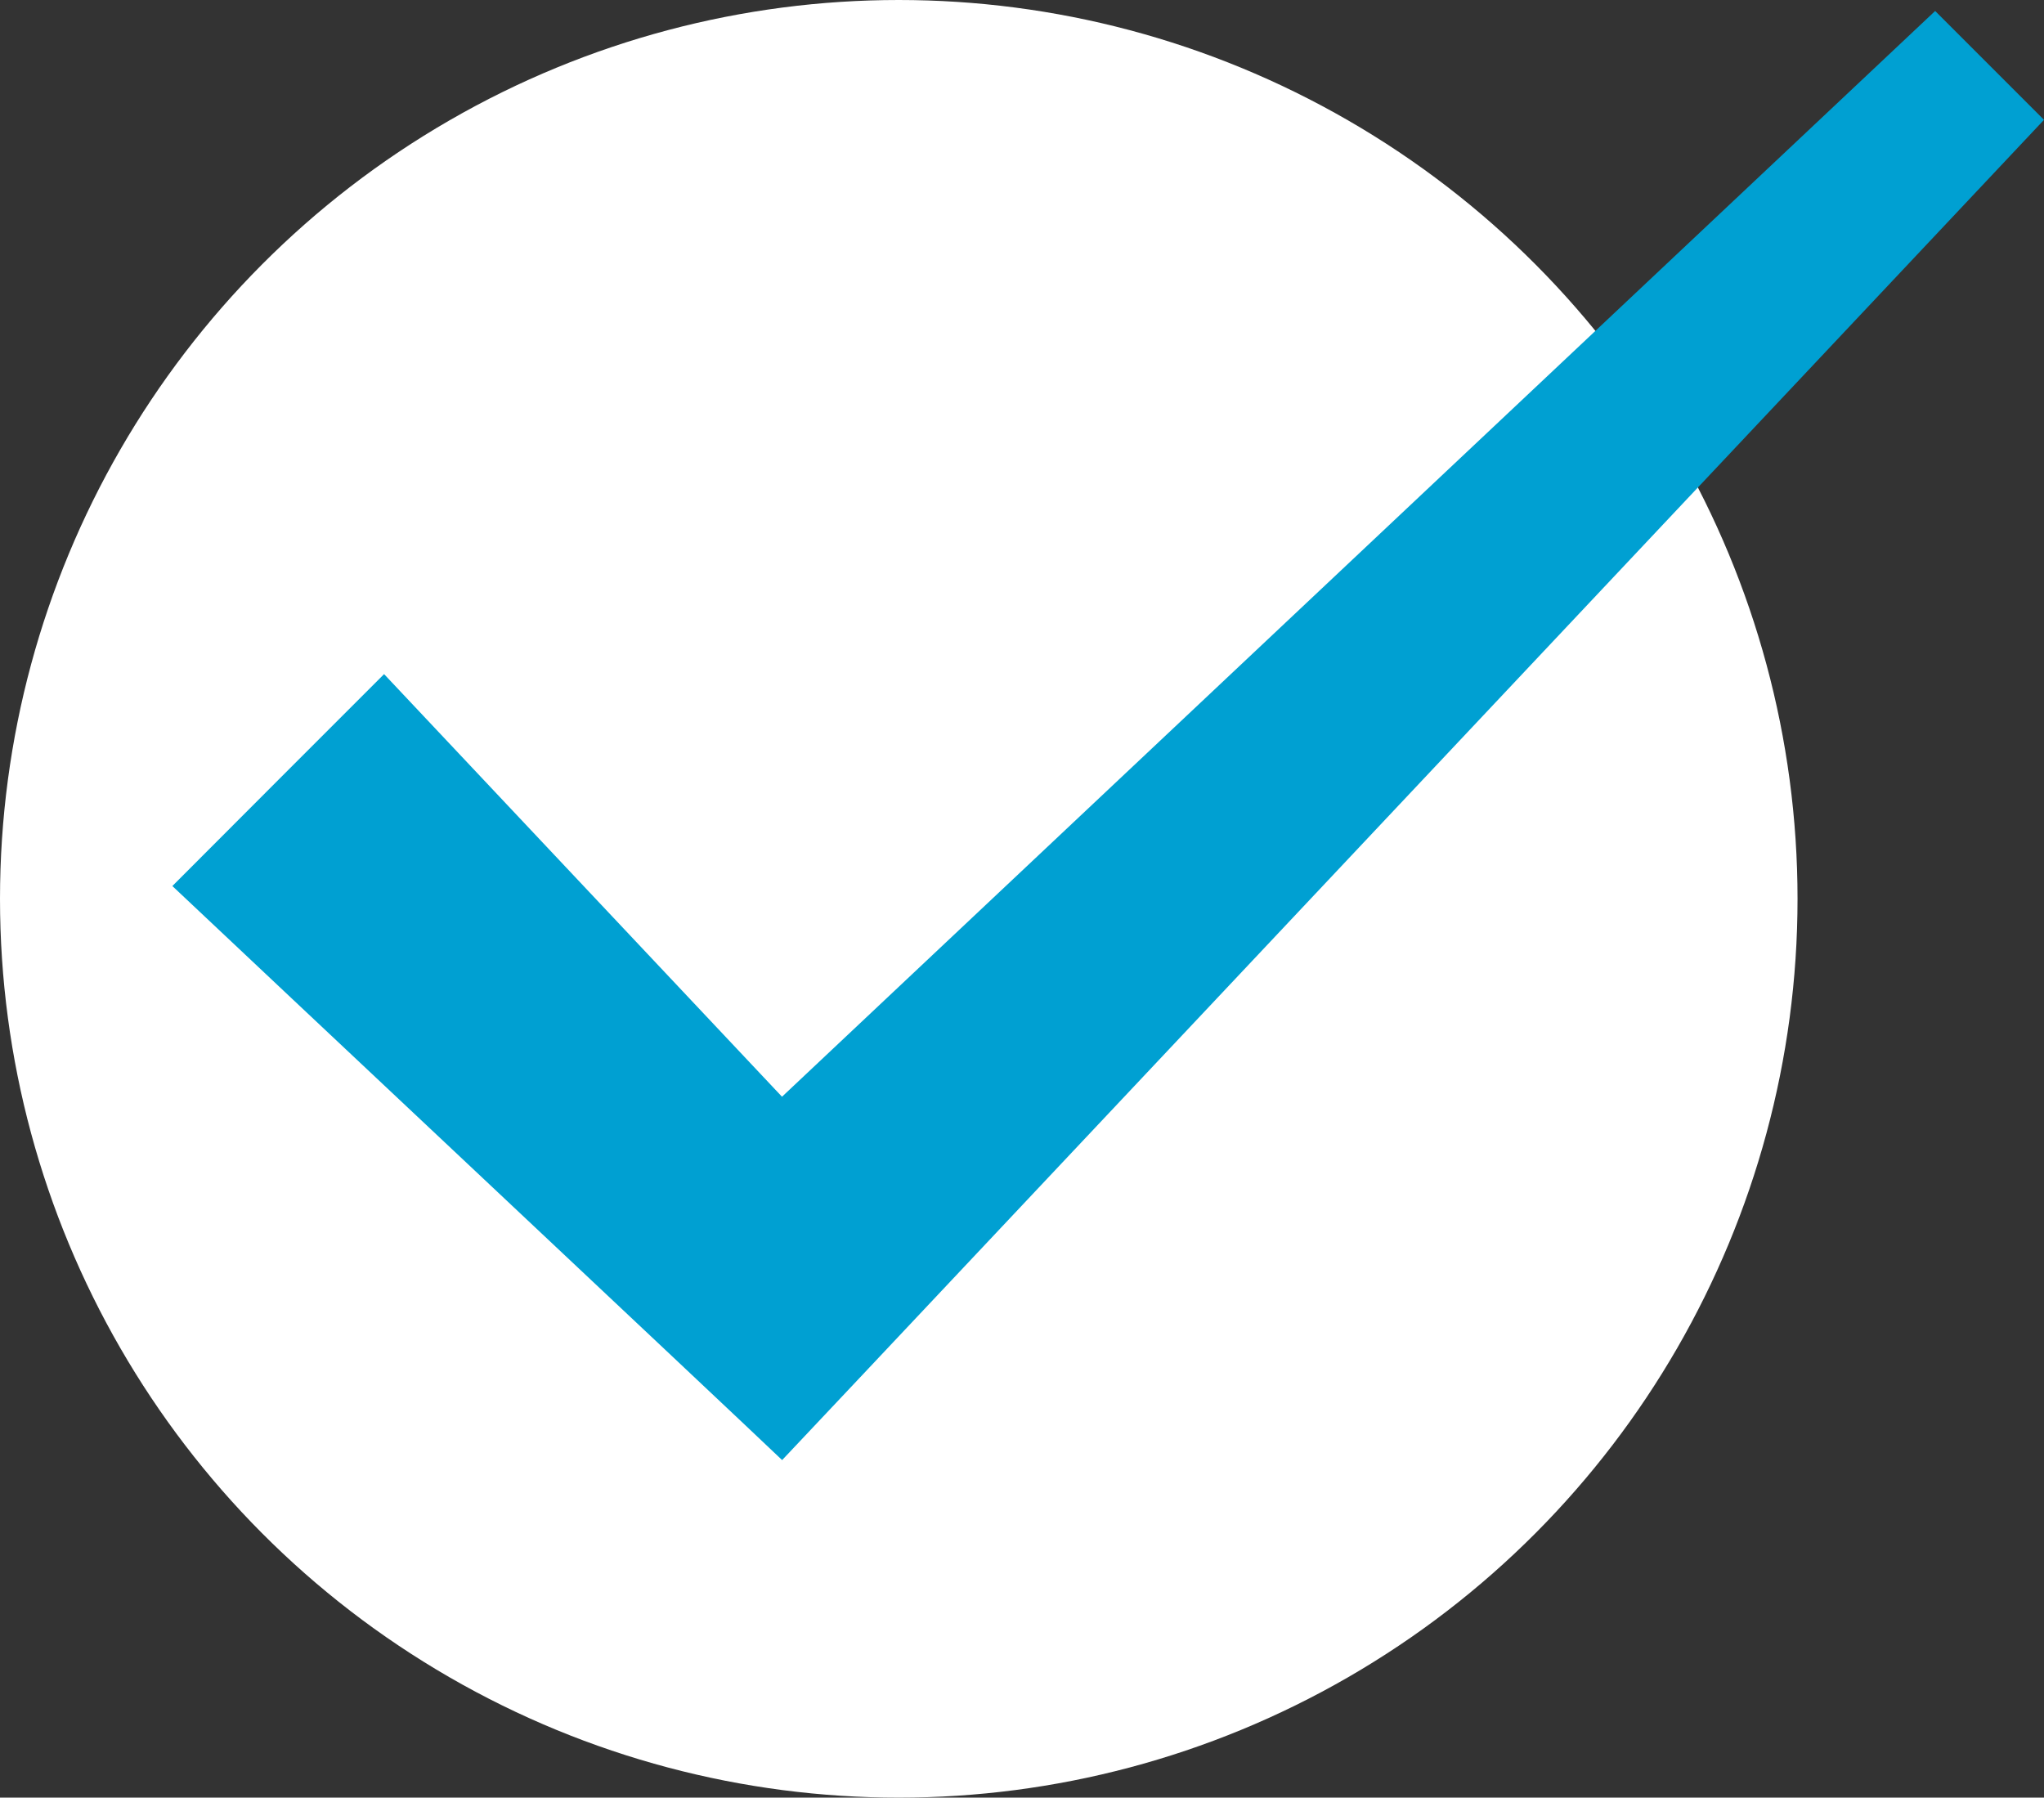
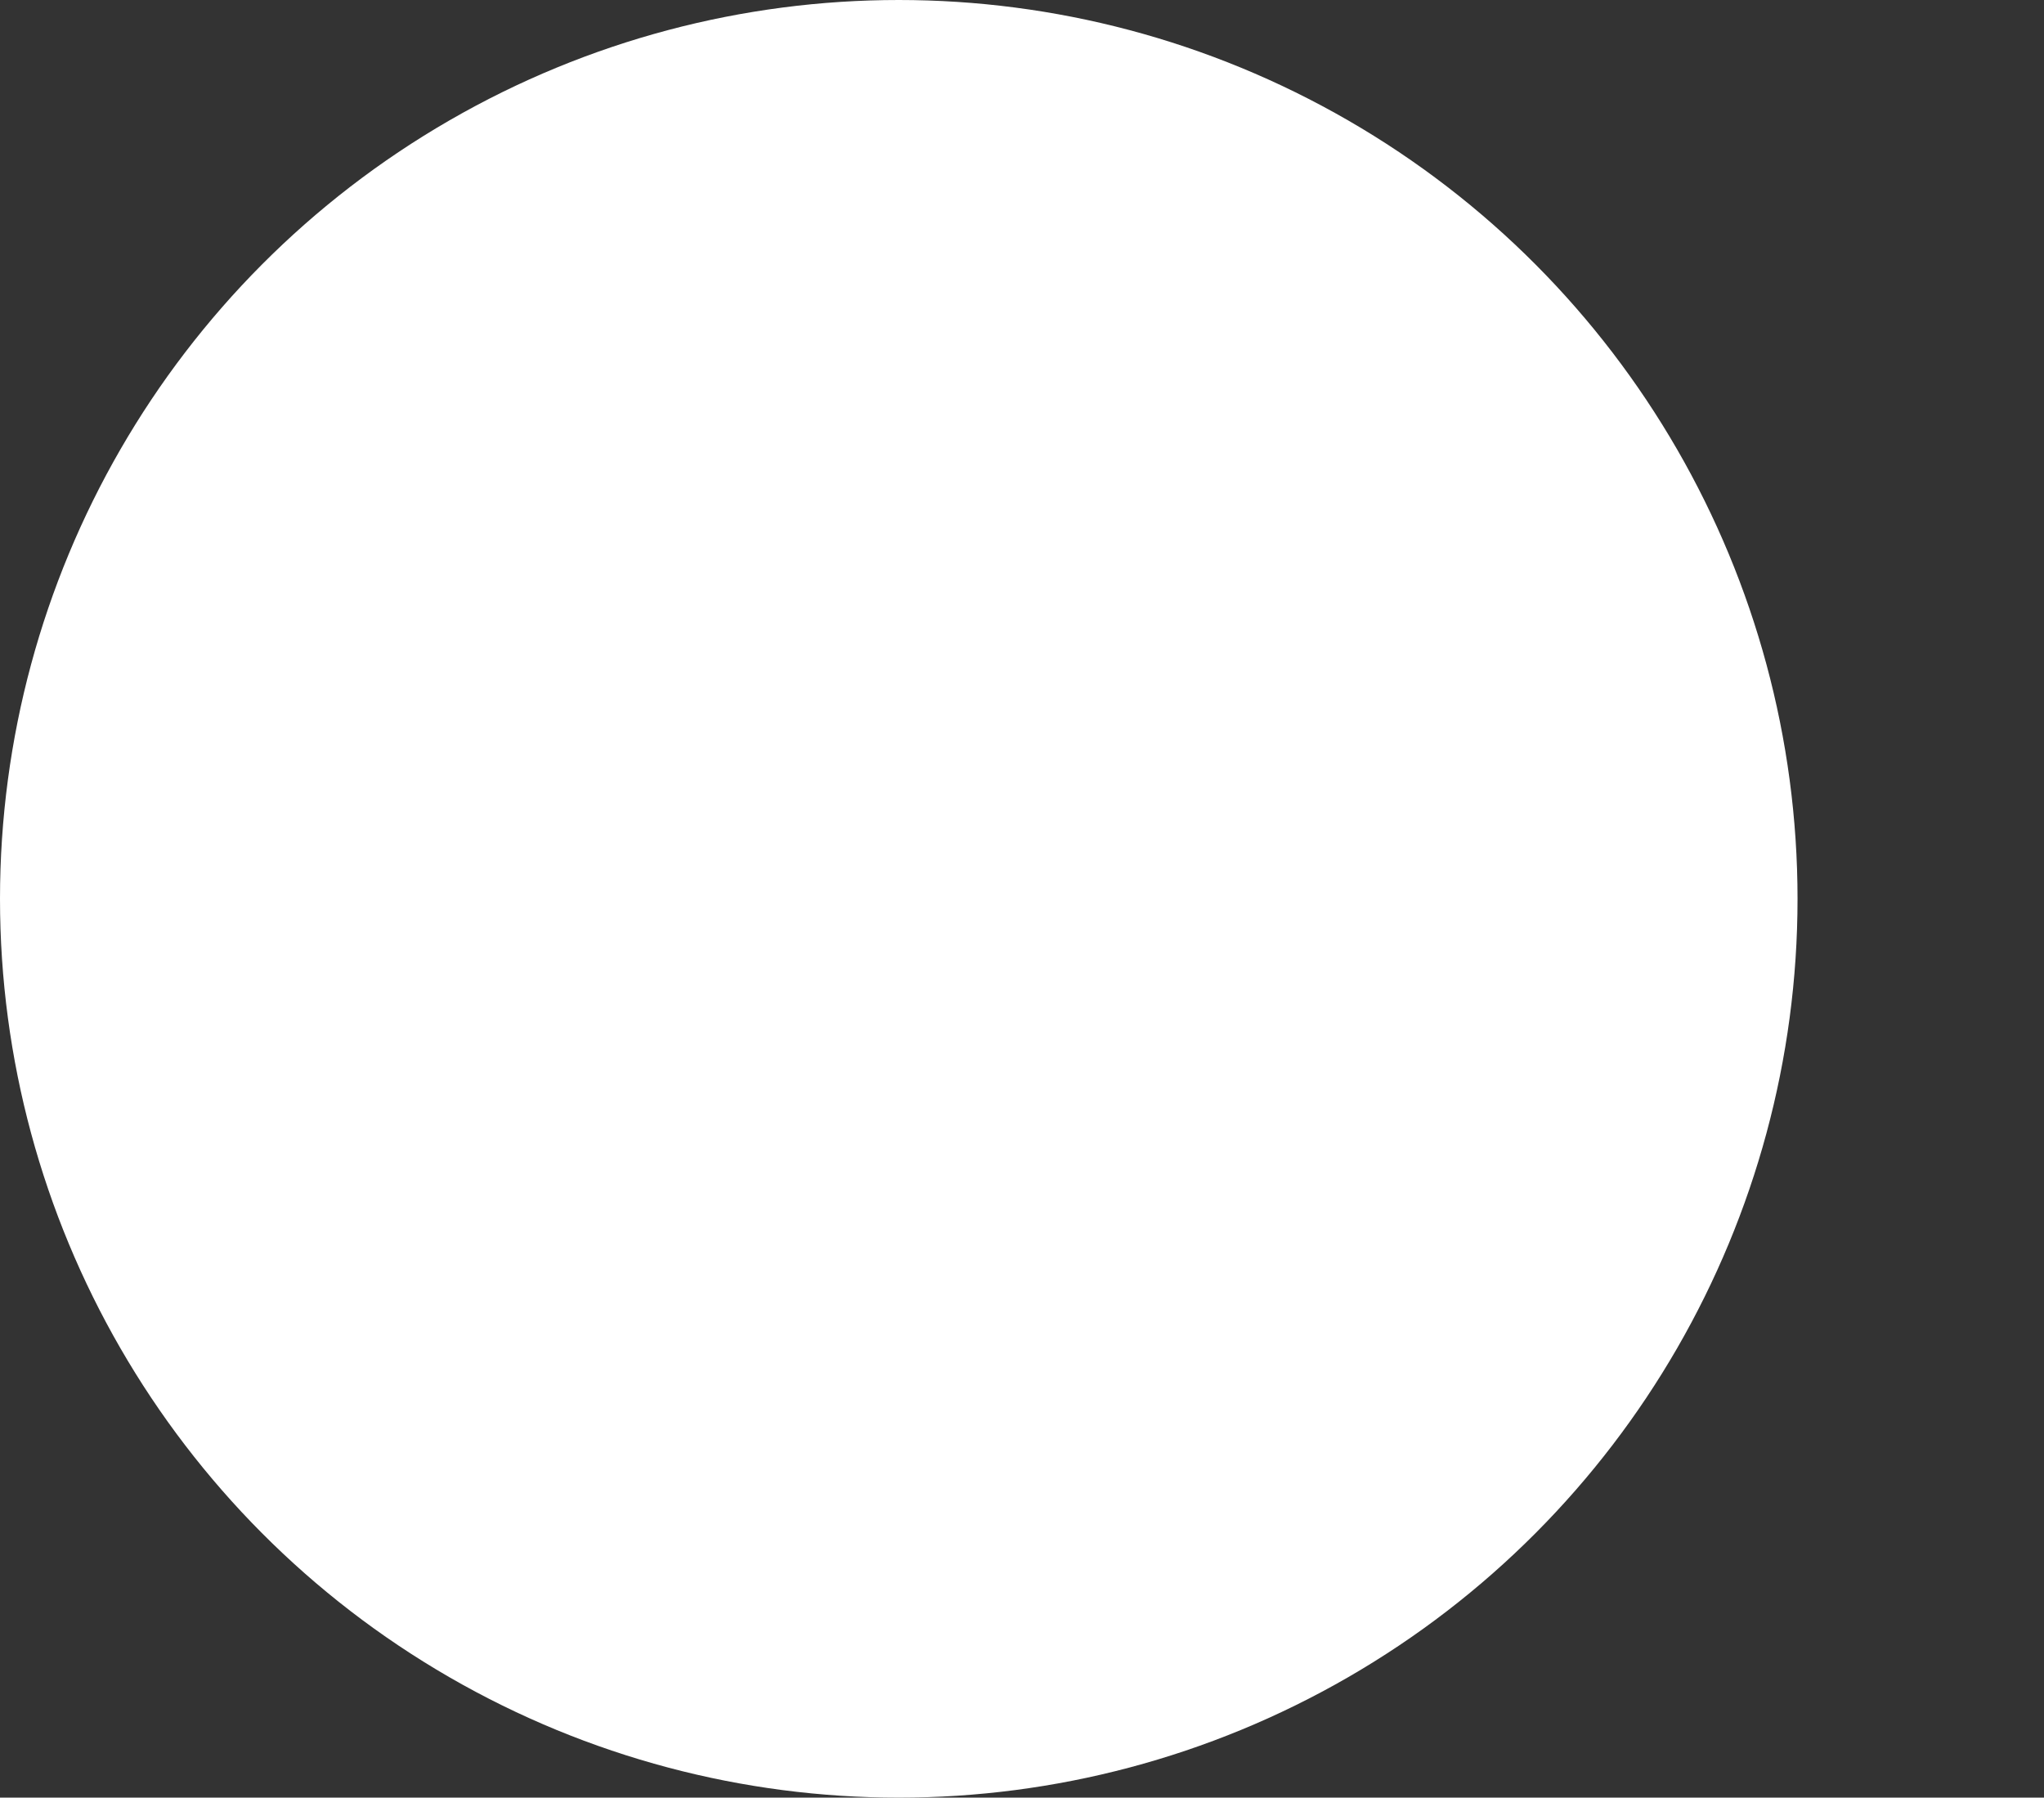
<svg xmlns="http://www.w3.org/2000/svg" version="1.1" id="レイヤー_1" x="0px" y="0px" viewBox="0 0 102.34 90" style="enable-background:new 0 0 102.34 90;" xml:space="preserve">
  <rect x="0" y="0" width="102.34" height="90" fill="#333333" stroke="none" />
  <style type="text/css">
	.st0{fill:#FFFFFF;}
	.st1{fill:#00A0D2;}
</style>
  <circle class="st0" cx="45" cy="45" r="45" />
-   <path class="st1" d="M19.23,33.75l24.2,25.7h-9.1l62.56-58.9c0,0,5.45,5.45,5.45,5.45l-58.9,62.56c0,0-4.28,4.54-4.28,4.54  c-2.66-2.54-27.2-25.59-30.53-28.74C8.63,44.35,19.23,33.75,19.23,33.75L19.23,33.75z" />
</svg>